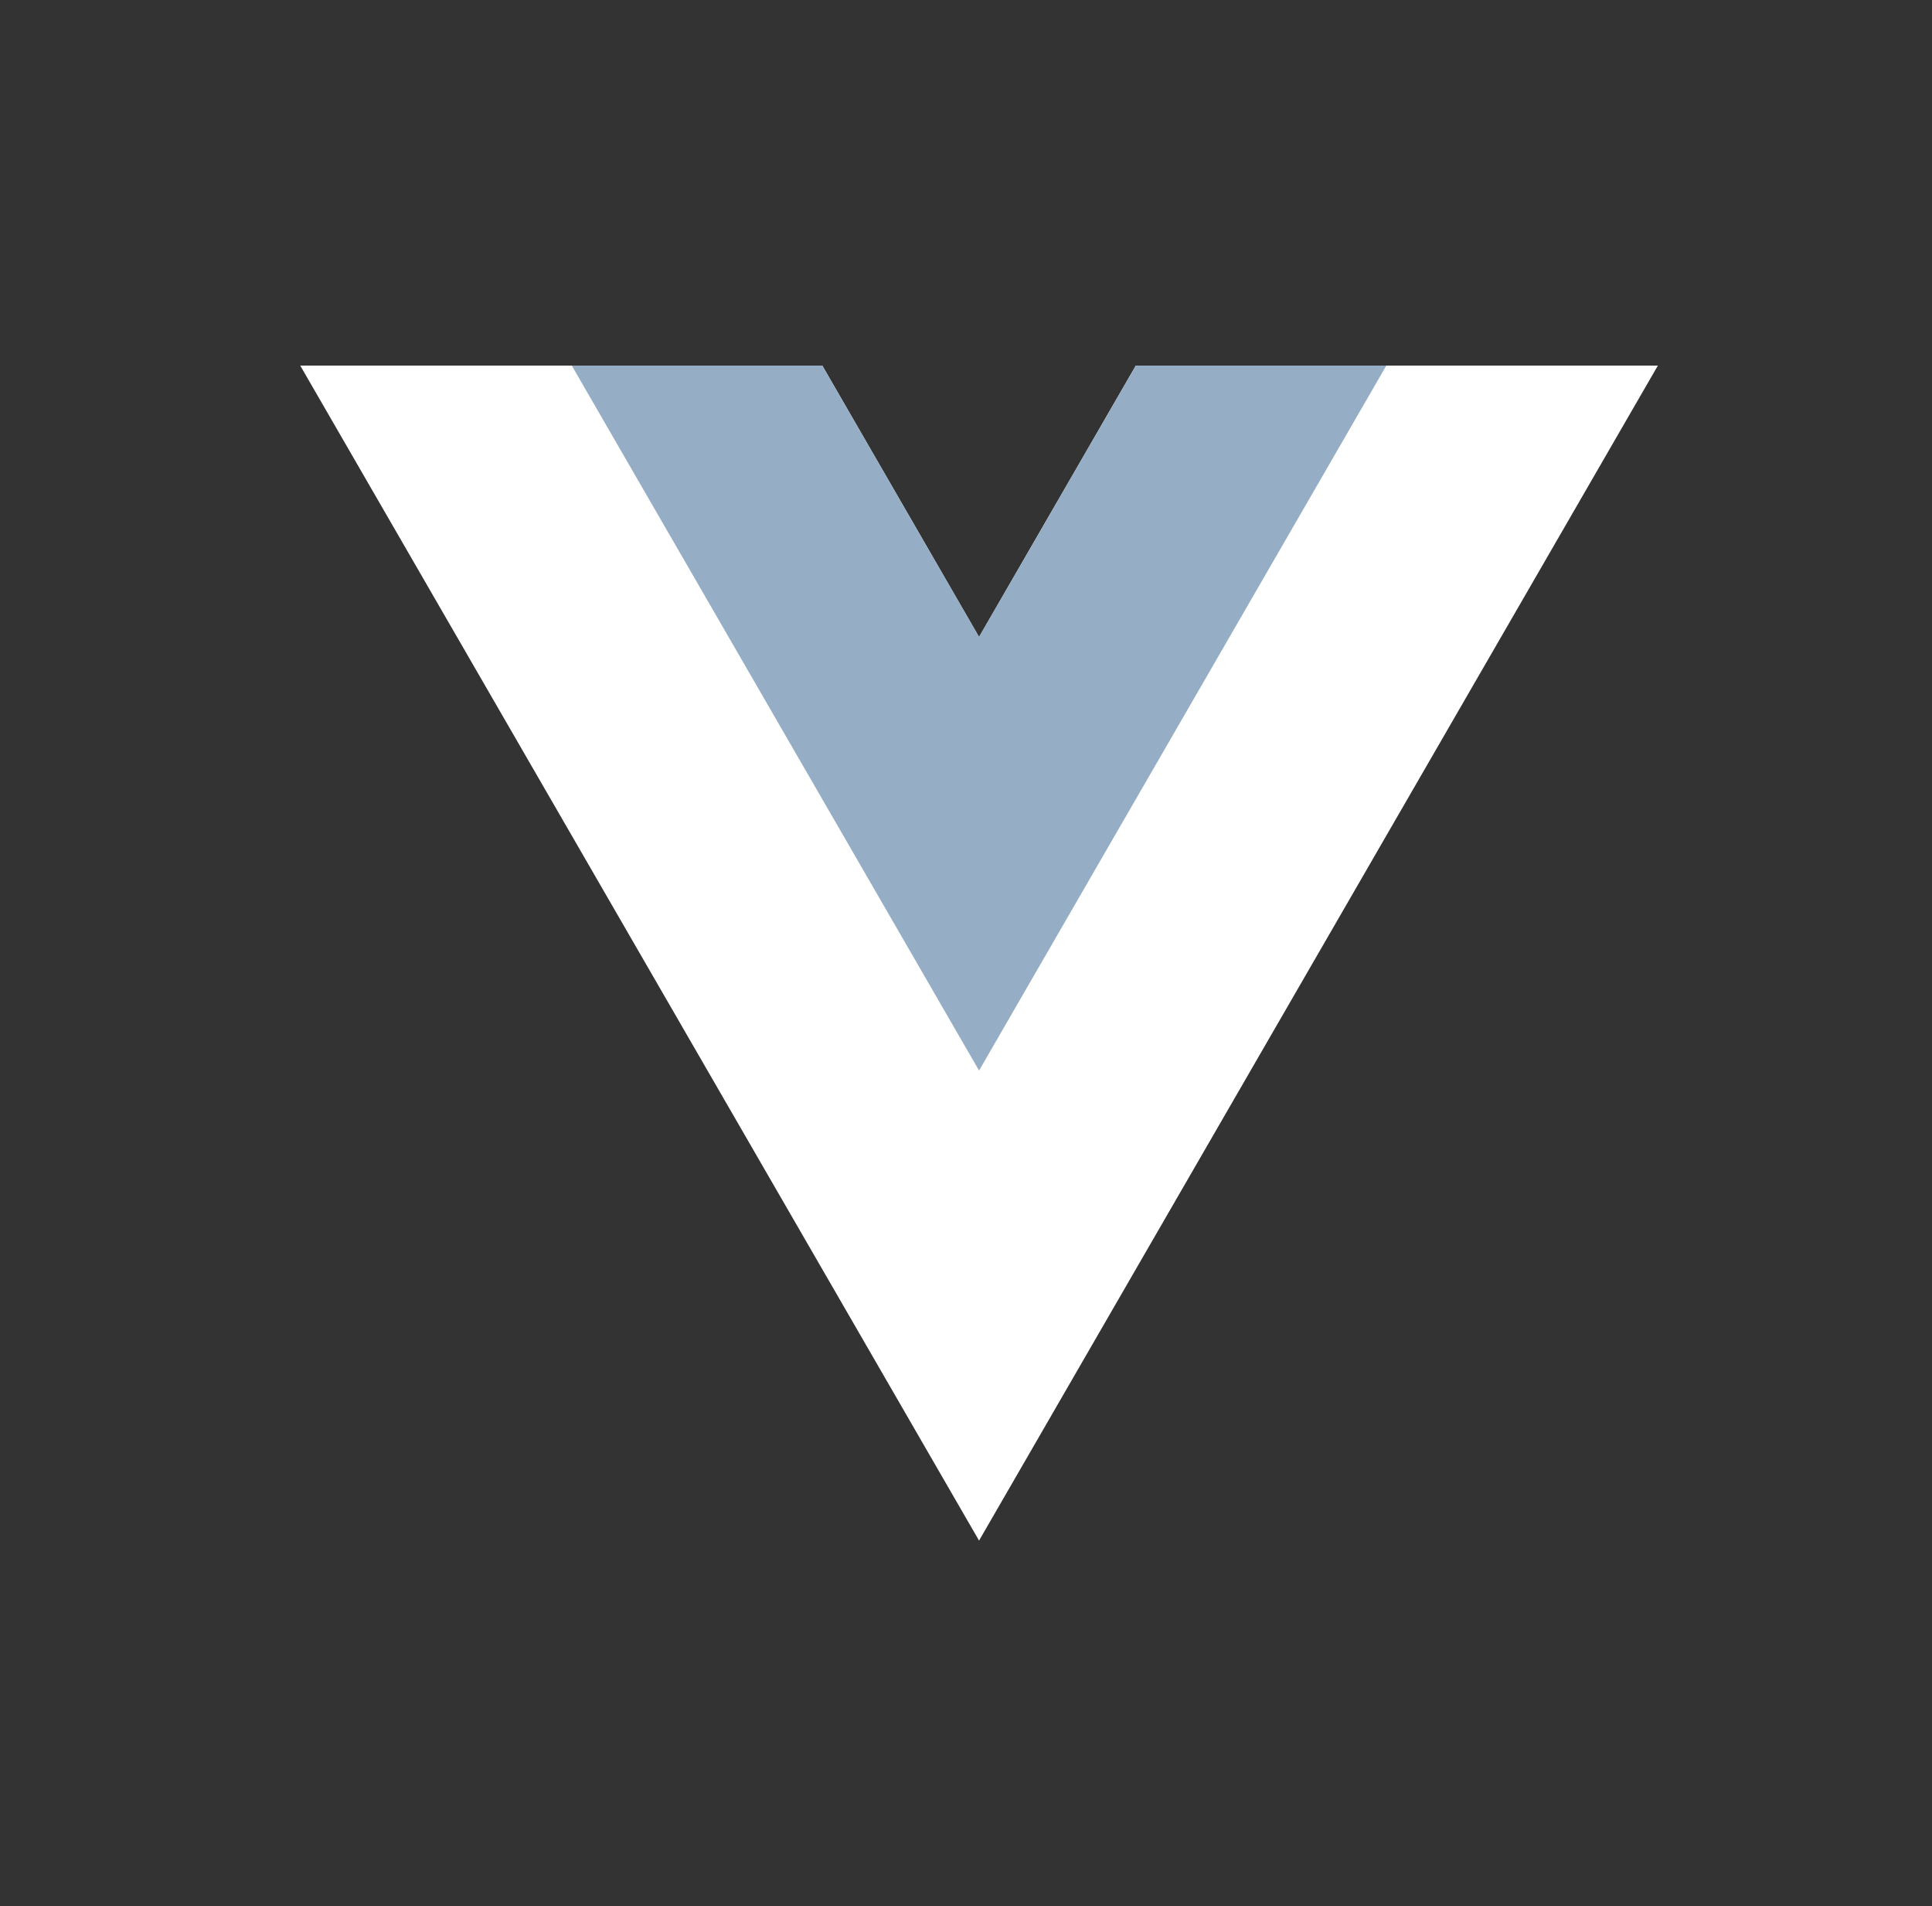
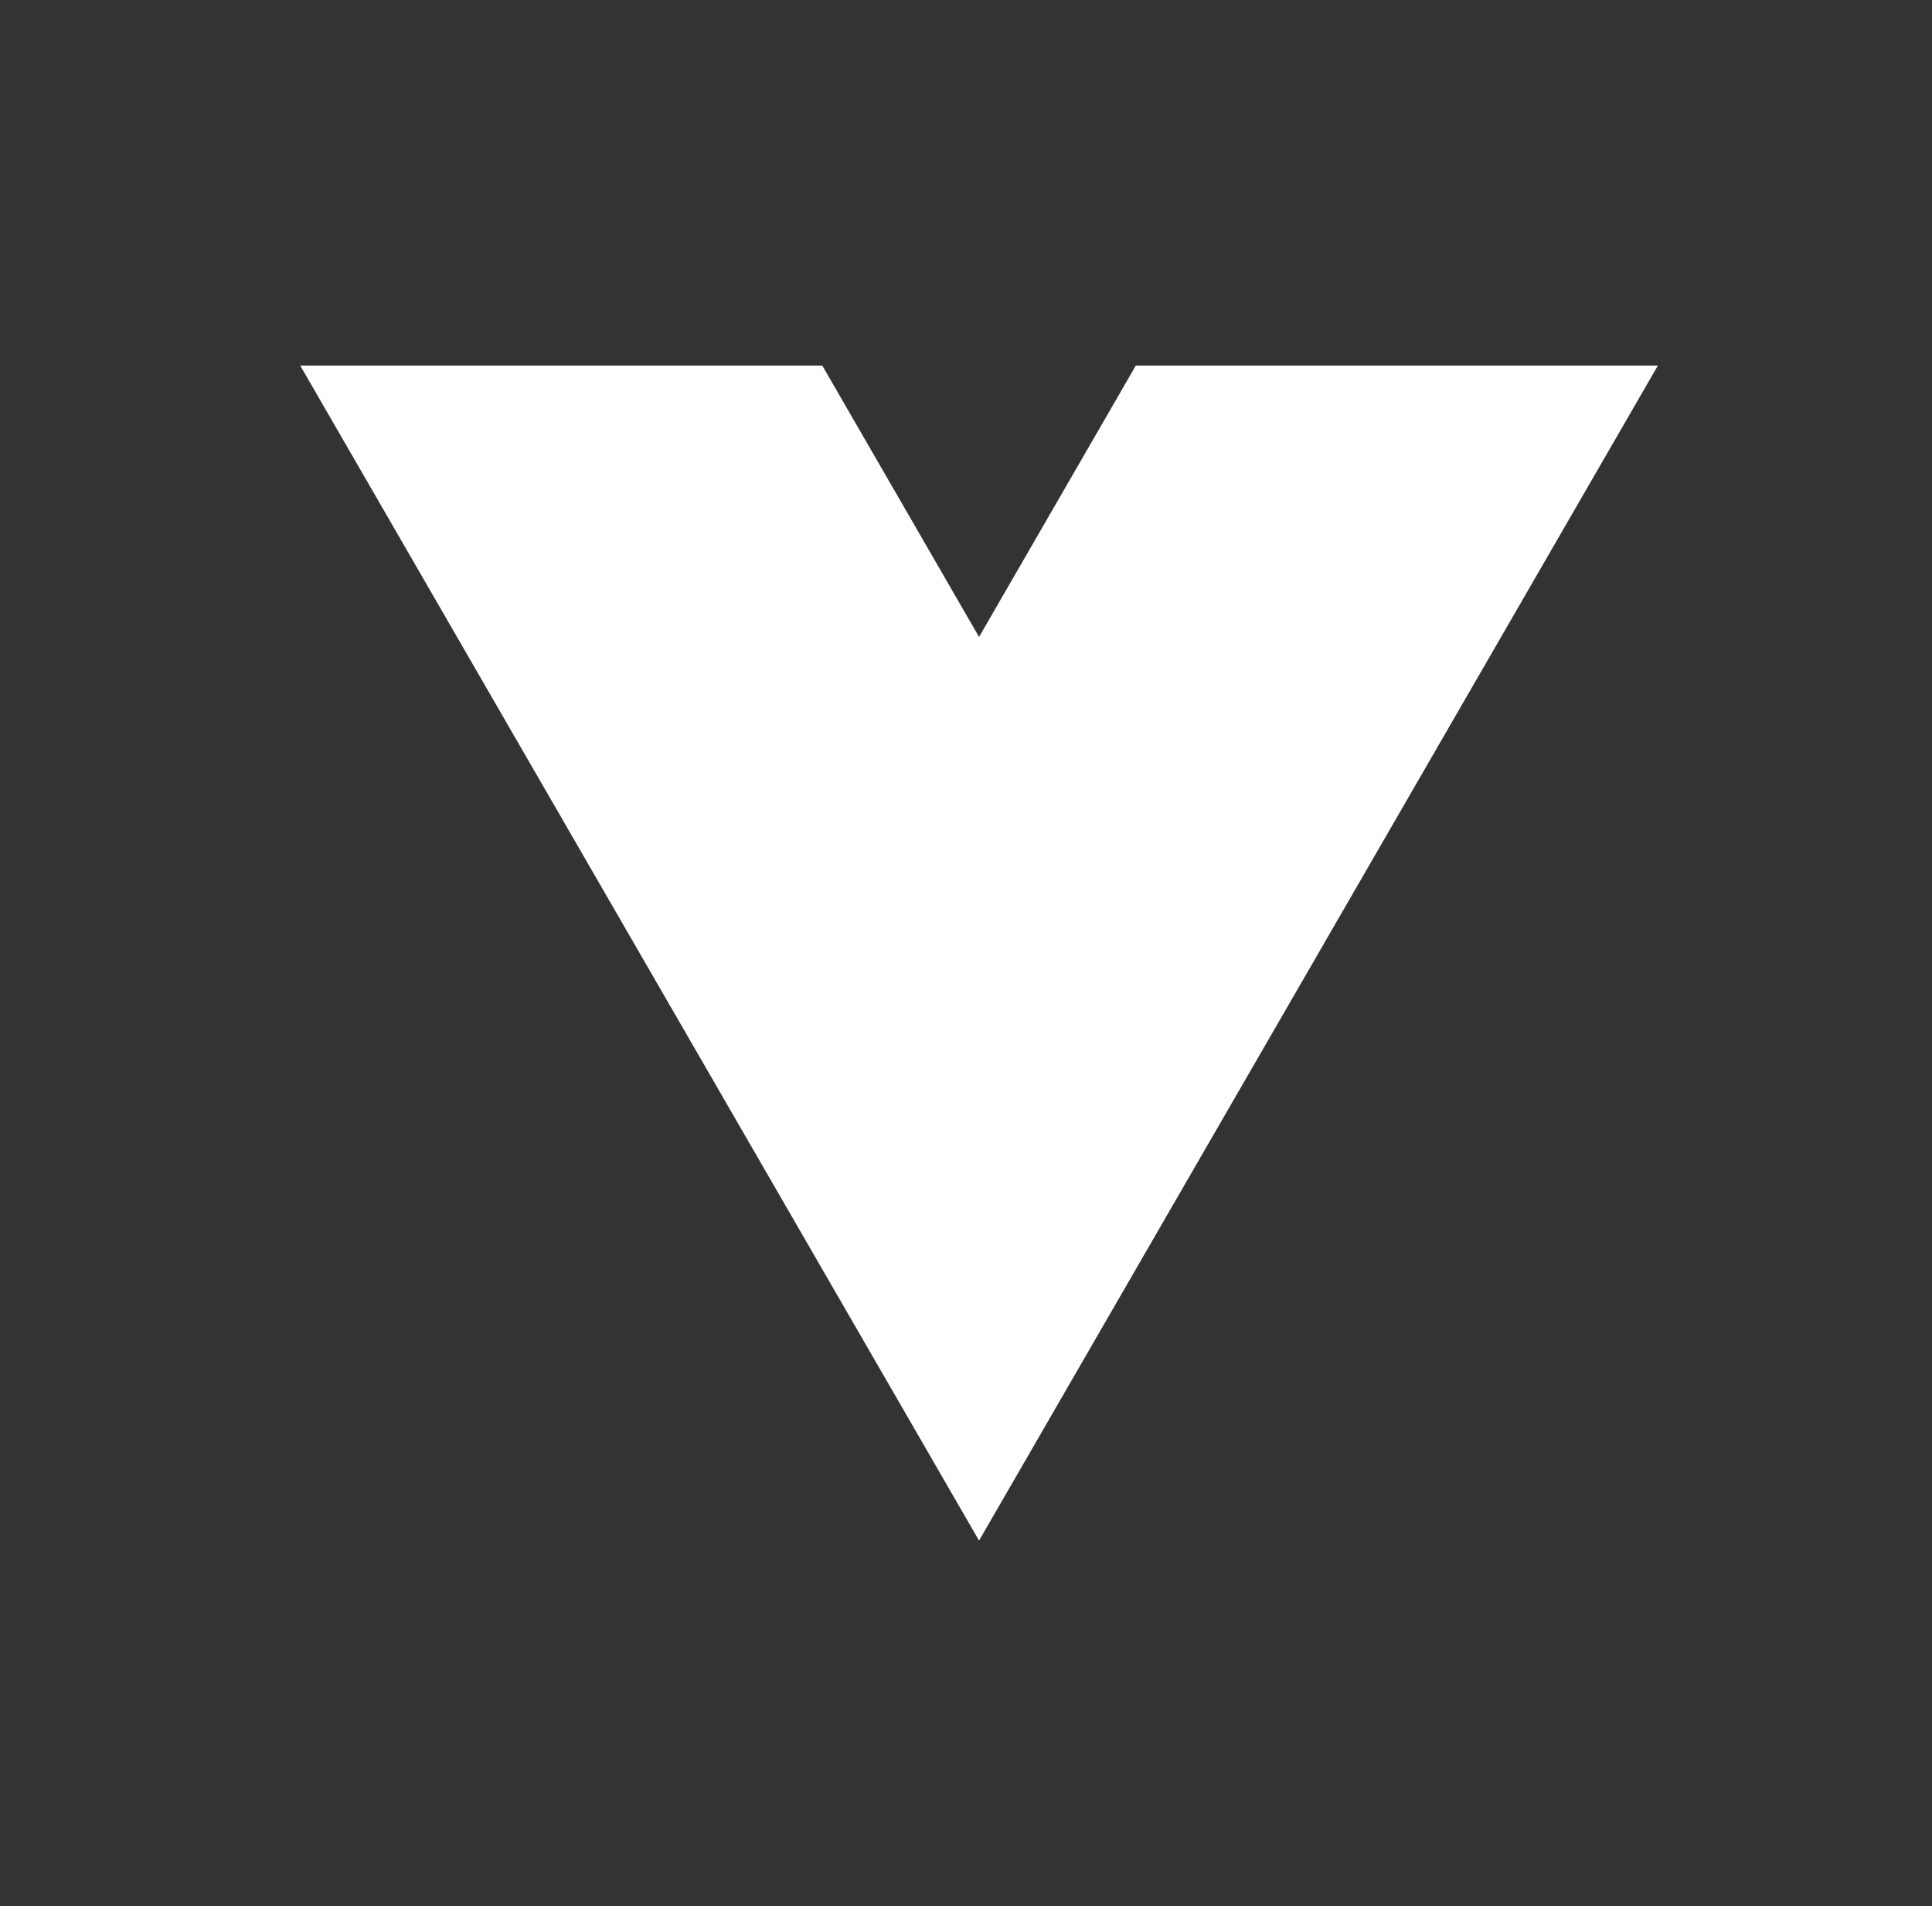
<svg xmlns="http://www.w3.org/2000/svg" width="74" height="73" viewBox="0 0 74 73" fill="none">
  <rect x="0" y="0" width="74" height="73" fill="#333333" stroke="none" />
-   <path d="M43.504 14.001L37.5 24.393L31.496 14.001H11.5L37.5 59L63.5 14.001H43.504Z" fill="white" />
-   <path d="M43.505 14L37.5 24.392L31.496 14H21.9L37.5 40.999L53.1 14H43.505Z" fill="#95AEC6" />
+   <path d="M43.504 14.001L37.5 24.393L31.496 14.001H11.5L37.5 59L63.5 14.001Z" fill="white" />
</svg>